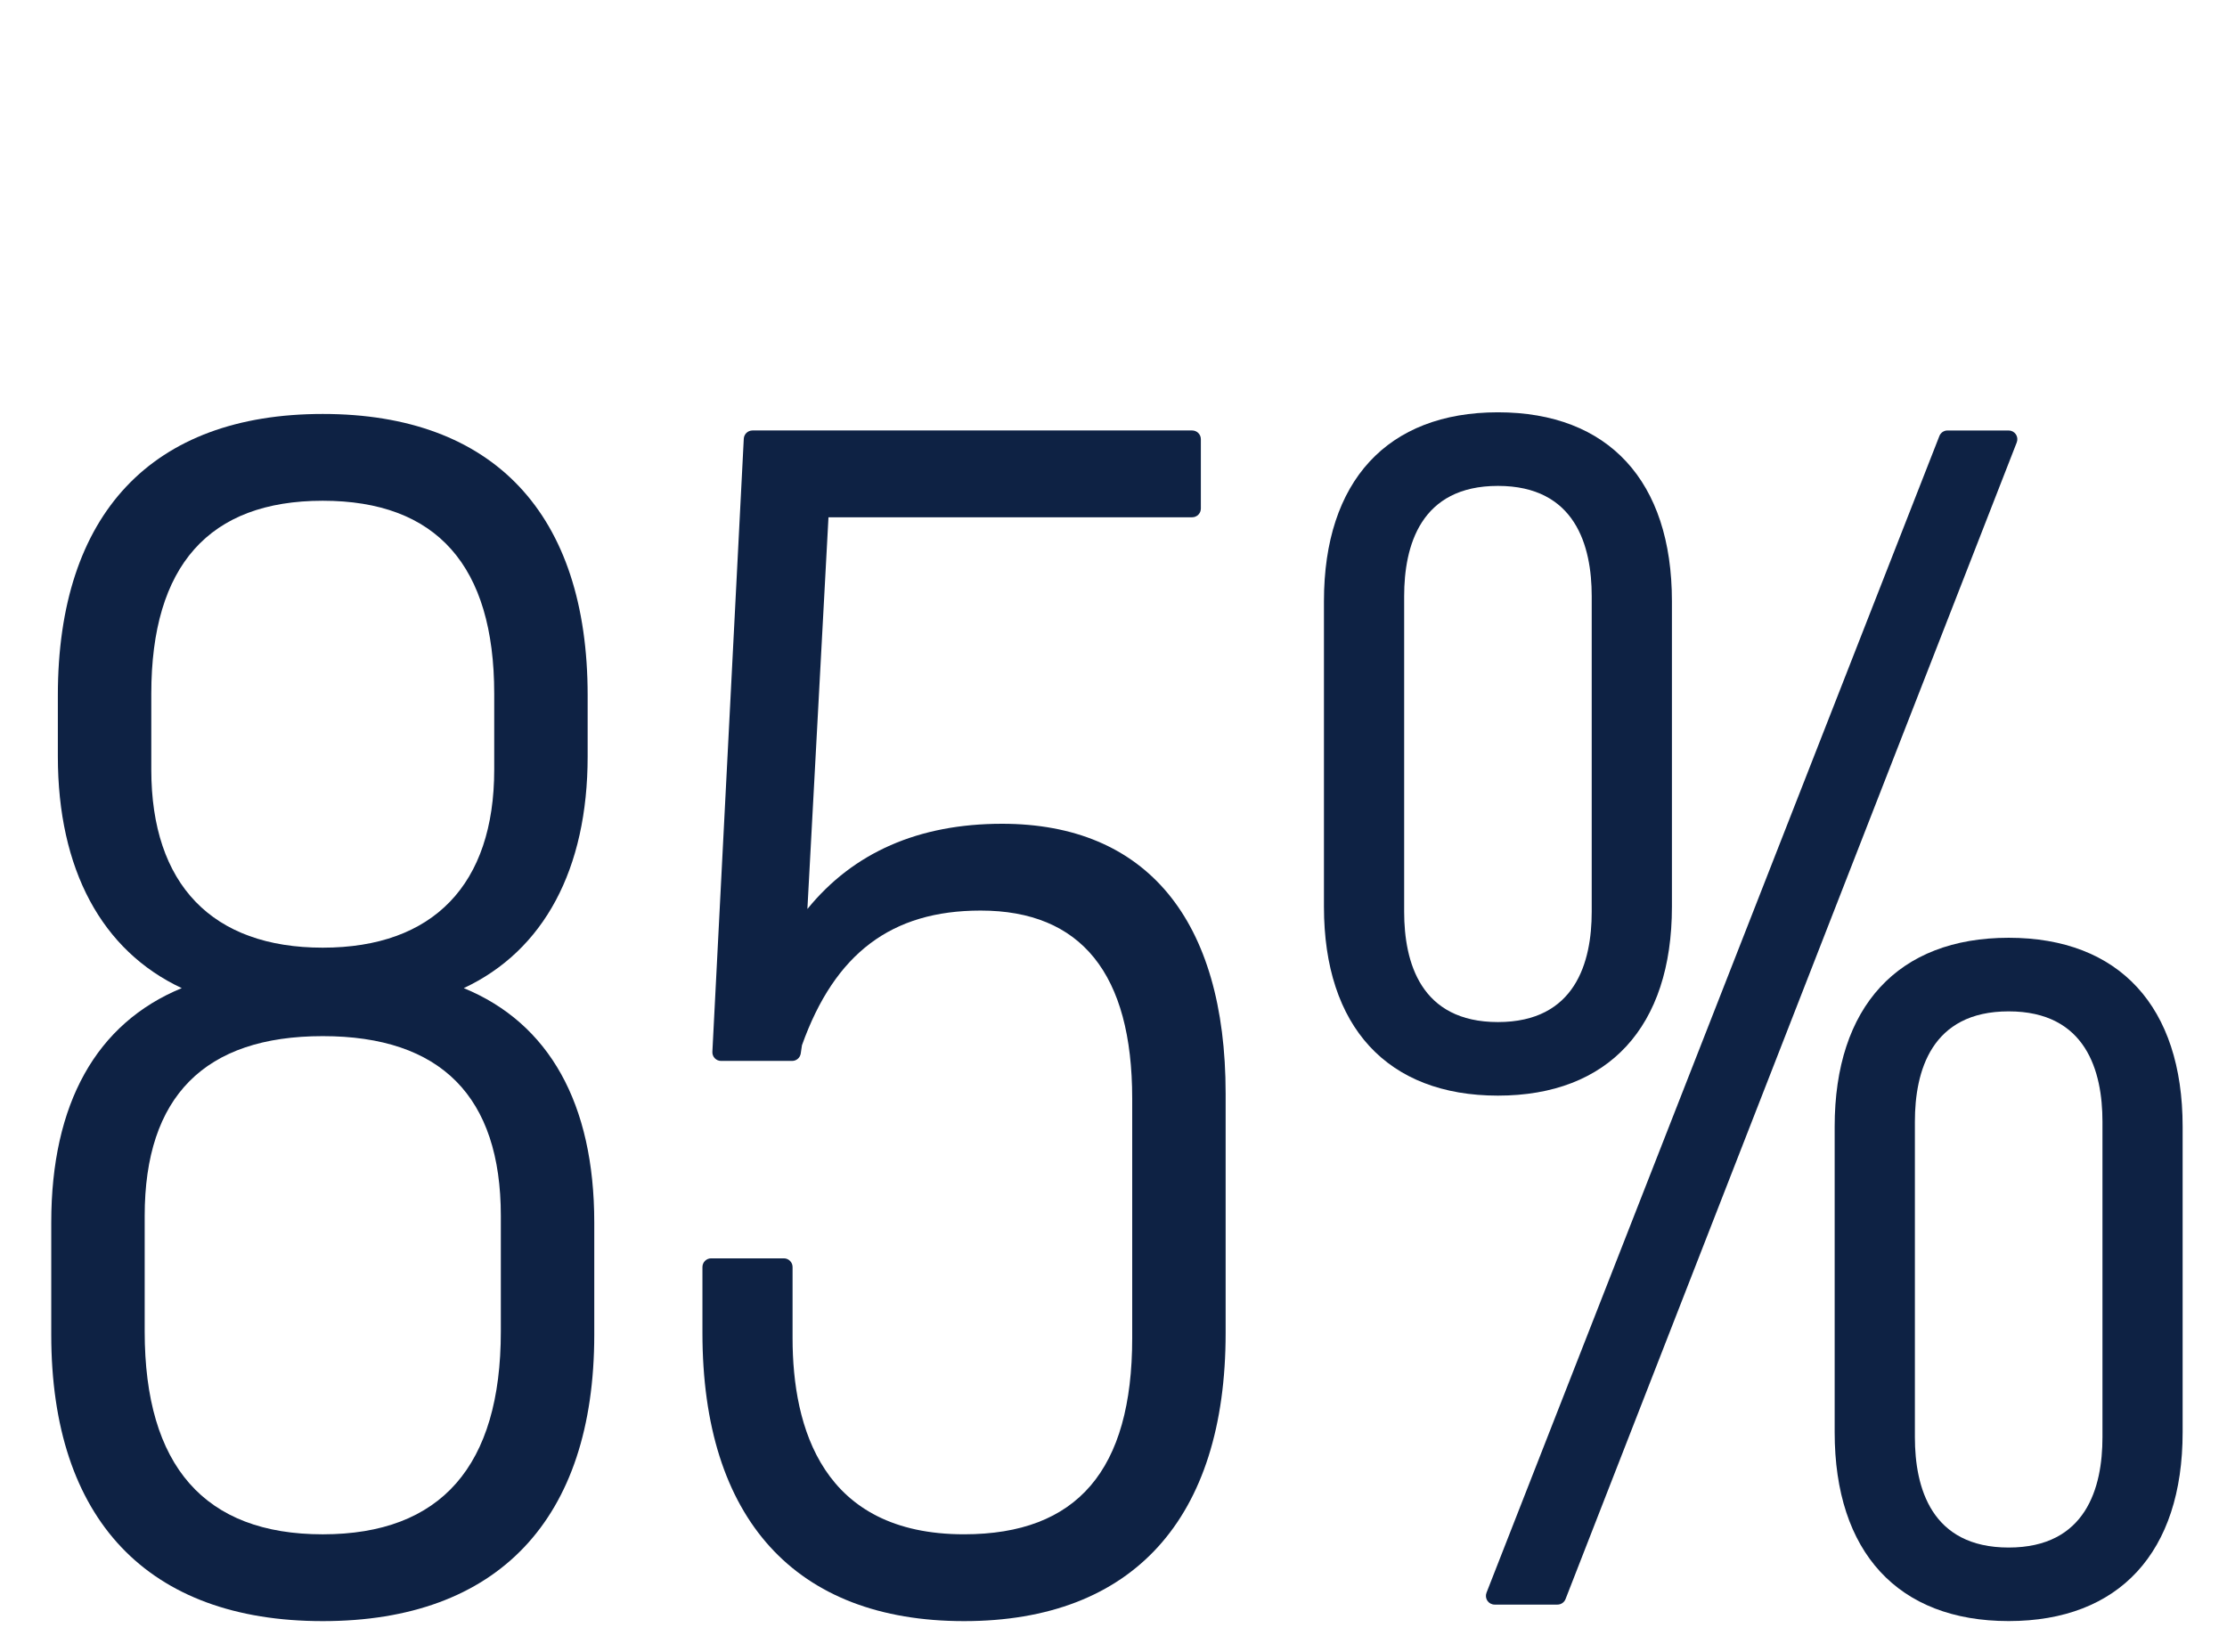
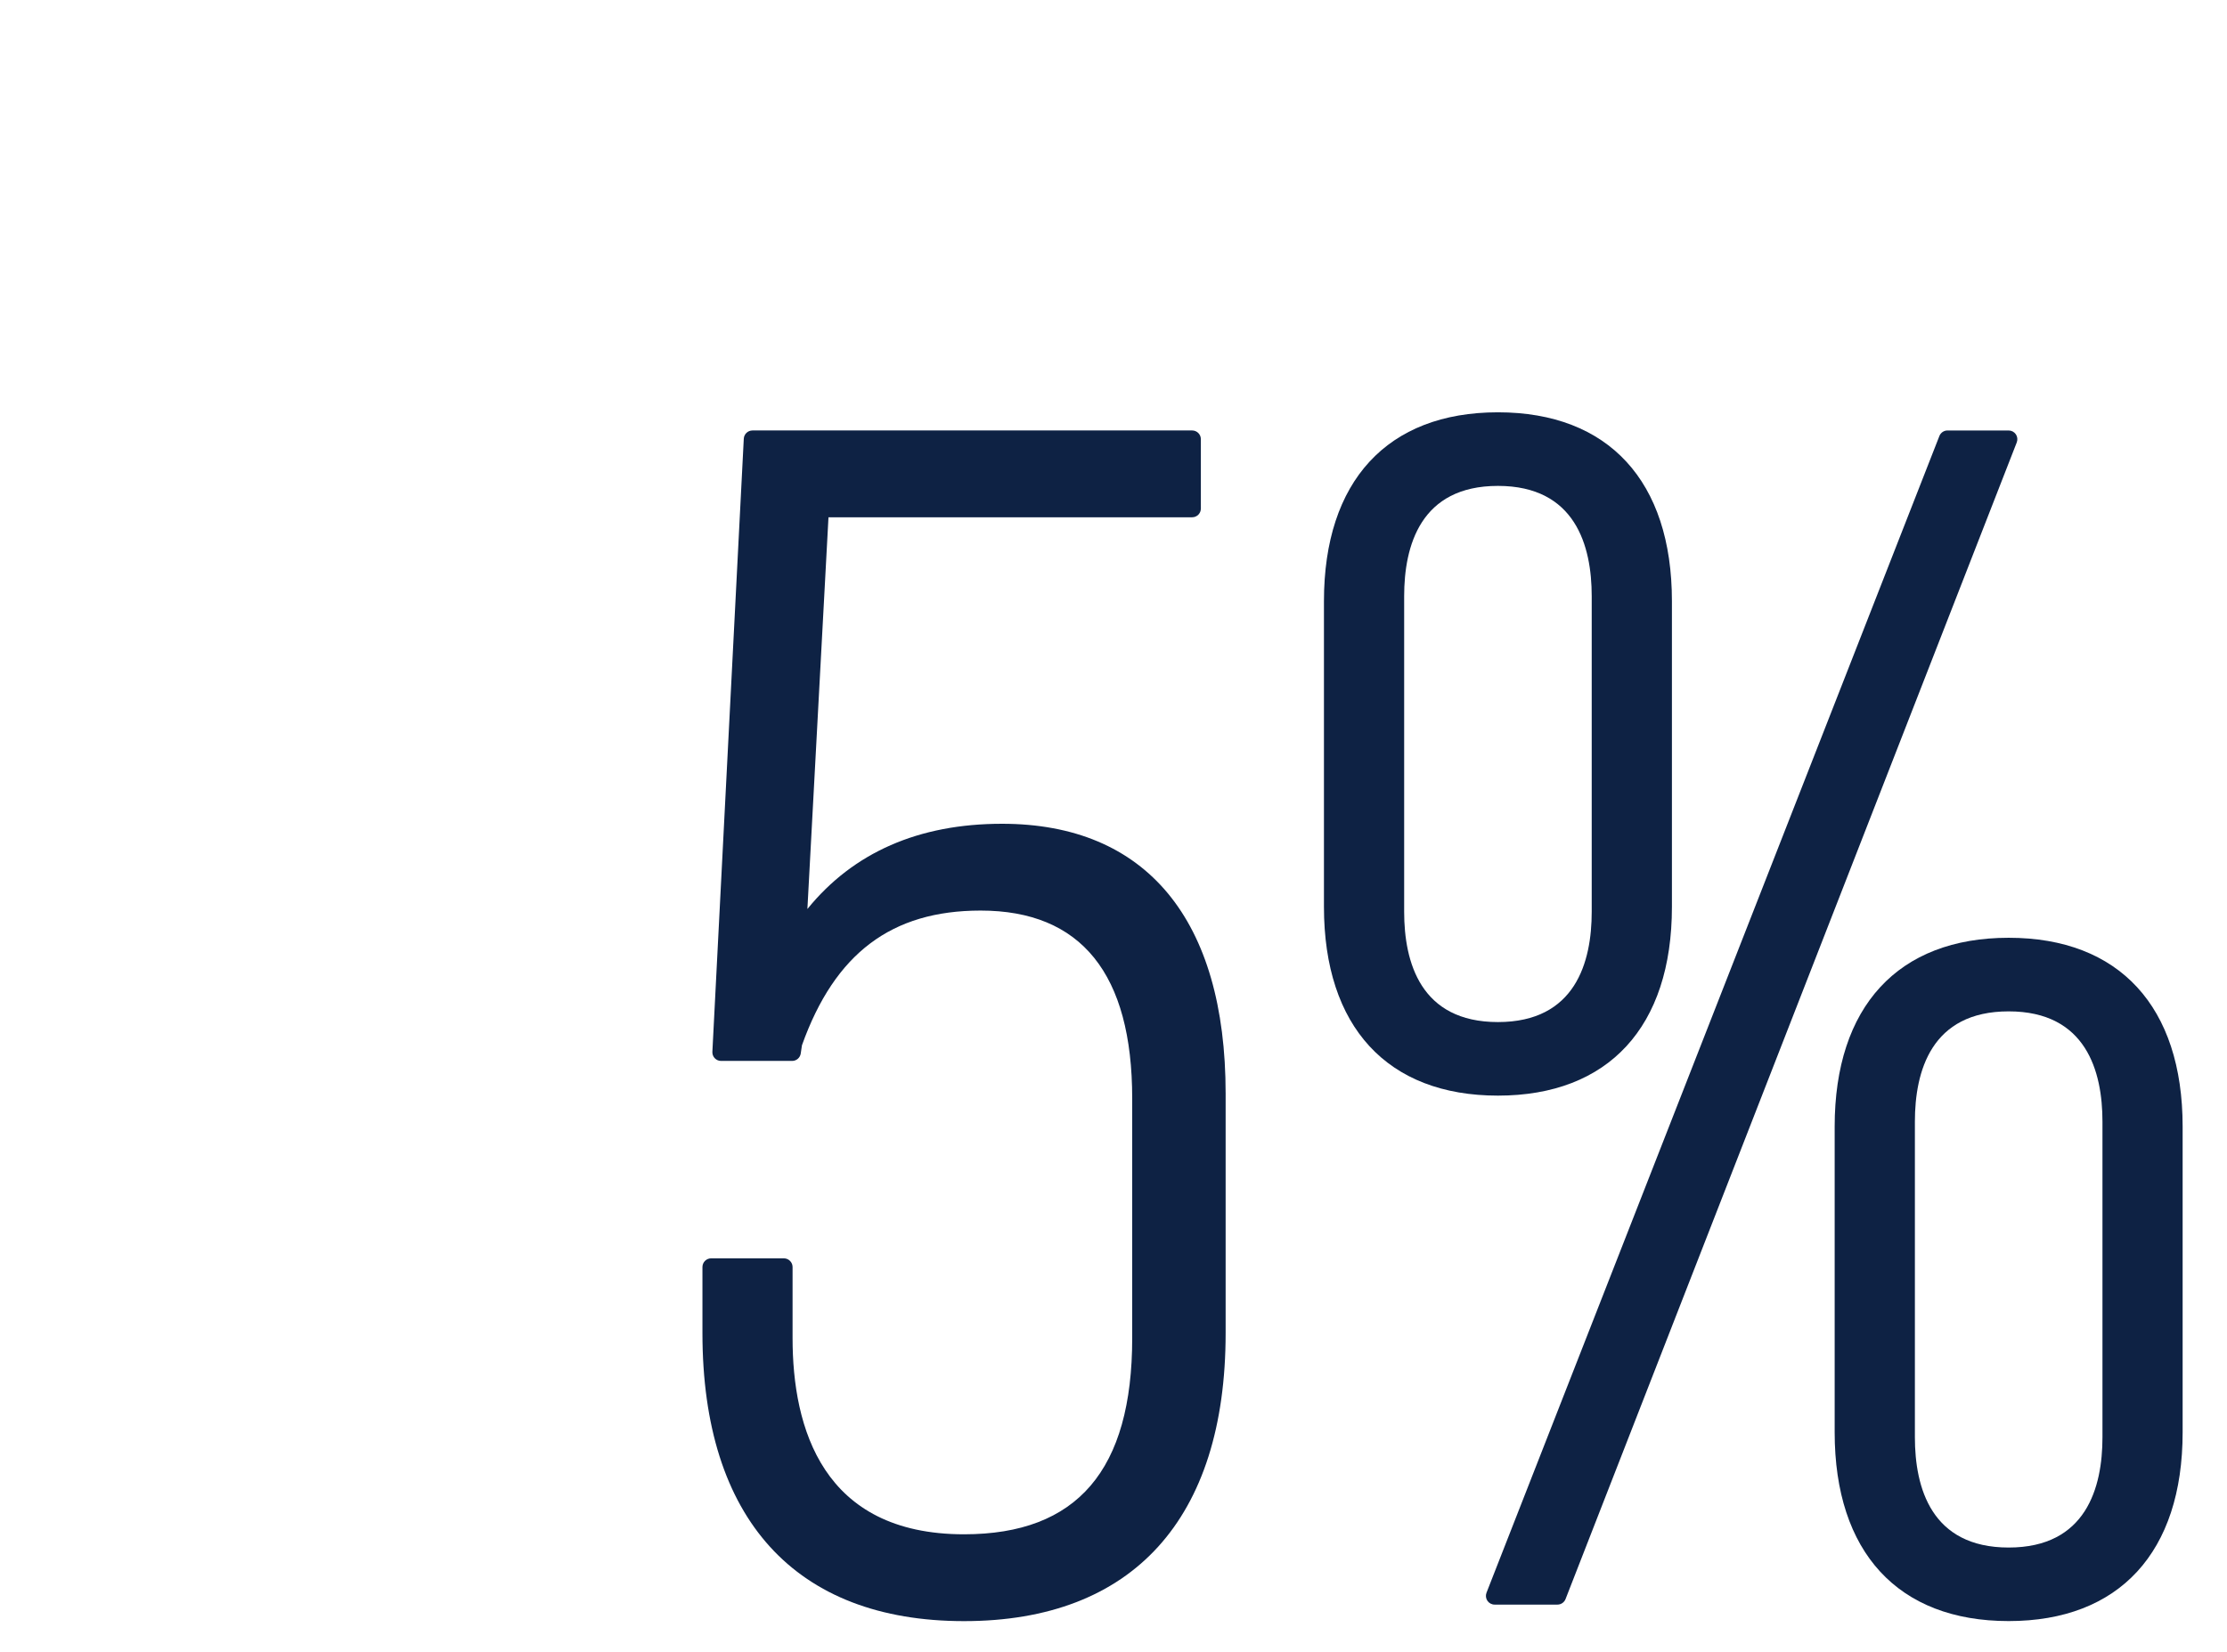
<svg xmlns="http://www.w3.org/2000/svg" version="1.1" id="Layer_1" x="0px" y="0px" viewBox="0 0 128 95" style="enable-background:new 0 0 128 95;" xml:space="preserve">
  <style type="text/css">
	.st0{fill:#0E2244;}
</style>
-   <path class="st0" d="M26.656,56.809c4.603-2.156,7.12-6.837,7.12-13.32v-3.514c0-10.431-5.407-16.176-15.225-16.176  c-9.818,0-15.226,5.745-15.226,16.176v3.514c0,6.483,2.518,11.164,7.121,13.32c-4.914,2.02-7.5,6.648-7.5,13.47v6.461  c0,10.615,5.542,16.461,15.605,16.461s15.605-5.846,15.605-16.461v-6.461C34.156,63.457,31.569,58.828,26.656,56.809z   M18.551,59.569c6.792,0,10.235,3.476,10.235,10.33v6.651c0,7.737-3.444,11.66-10.235,11.66S8.316,84.287,8.316,76.55v-6.651  C8.316,63.044,11.759,59.569,18.551,59.569z M8.696,44.249v-4.37c0-7.359,3.316-11.09,9.855-11.09s9.855,3.731,9.855,11.09v4.37  c0,6.6-3.5,10.234-9.855,10.234S8.696,50.849,8.696,44.249z" />
  <path class="st0" d="M57.595,47.36c-4.791,0-8.547,1.646-11.189,4.9l1.212-22.521h20.903c0.276,0,0.5-0.224,0.5-0.5v-3.991  c0-0.276-0.224-0.5-0.5-0.5H43.25c-0.266,0-0.486,0.208-0.5,0.475l-1.805,35.246c-0.007,0.137,0.042,0.271,0.137,0.37  c0.094,0.099,0.225,0.155,0.362,0.155h4.085c0.245,0,0.453-0.177,0.493-0.418l0.072-0.484c1.887-5.282,5.149-7.742,10.266-7.742  c5.783,0,8.715,3.635,8.715,10.805V76.93c0,7.59-3.162,11.279-9.665,11.279c-8.146,0-9.856-6.134-9.856-11.279v-4.086  c0-0.276-0.224-0.5-0.5-0.5h-4.18c-0.276,0-0.5,0.224-0.5,0.5v3.801c0,10.676,5.34,16.556,15.036,16.556  c9.695,0,15.035-5.88,15.035-16.556V62.87C70.446,52.868,65.883,47.36,57.595,47.36z" />
  <g>
    <path class="st0" d="M96.096,52.135V34.56c0-6.899-3.645-10.856-10-10.856s-10,3.957-10,10.856v17.575   c0,6.897,3.645,10.854,10,10.854S96.096,59.033,96.096,52.135z M91.486,52.42c0,2.893-0.935,6.34-5.39,6.34s-5.39-3.447-5.39-6.34   V34.275c0-2.892,0.935-6.34,5.39-6.34s5.39,3.448,5.39,6.34V52.42z" />
    <path class="st0" d="M115.45,53.914c-6.355,0-10,3.957-10,10.855v17.575c0,6.898,3.645,10.854,10,10.854s10-3.956,10-10.854V64.77   C125.45,57.871,121.806,53.914,115.45,53.914z M110.061,64.484c0-2.892,0.935-6.339,5.39-6.339s5.391,3.447,5.391,6.339V82.63   c0,2.893-0.936,6.34-5.391,6.34s-5.39-3.447-5.39-6.34V64.484z" />
    <path class="st0" d="M115.863,24.967c-0.094-0.136-0.248-0.218-0.413-0.218h-3.515c-0.206,0-0.391,0.126-0.466,0.318L85.439,91.568   c-0.06,0.154-0.04,0.328,0.053,0.465c0.093,0.136,0.248,0.218,0.413,0.218h3.611c0.206,0,0.391-0.126,0.466-0.318l25.935-66.501   C115.976,25.277,115.956,25.103,115.863,24.967z" />
  </g>
</svg>